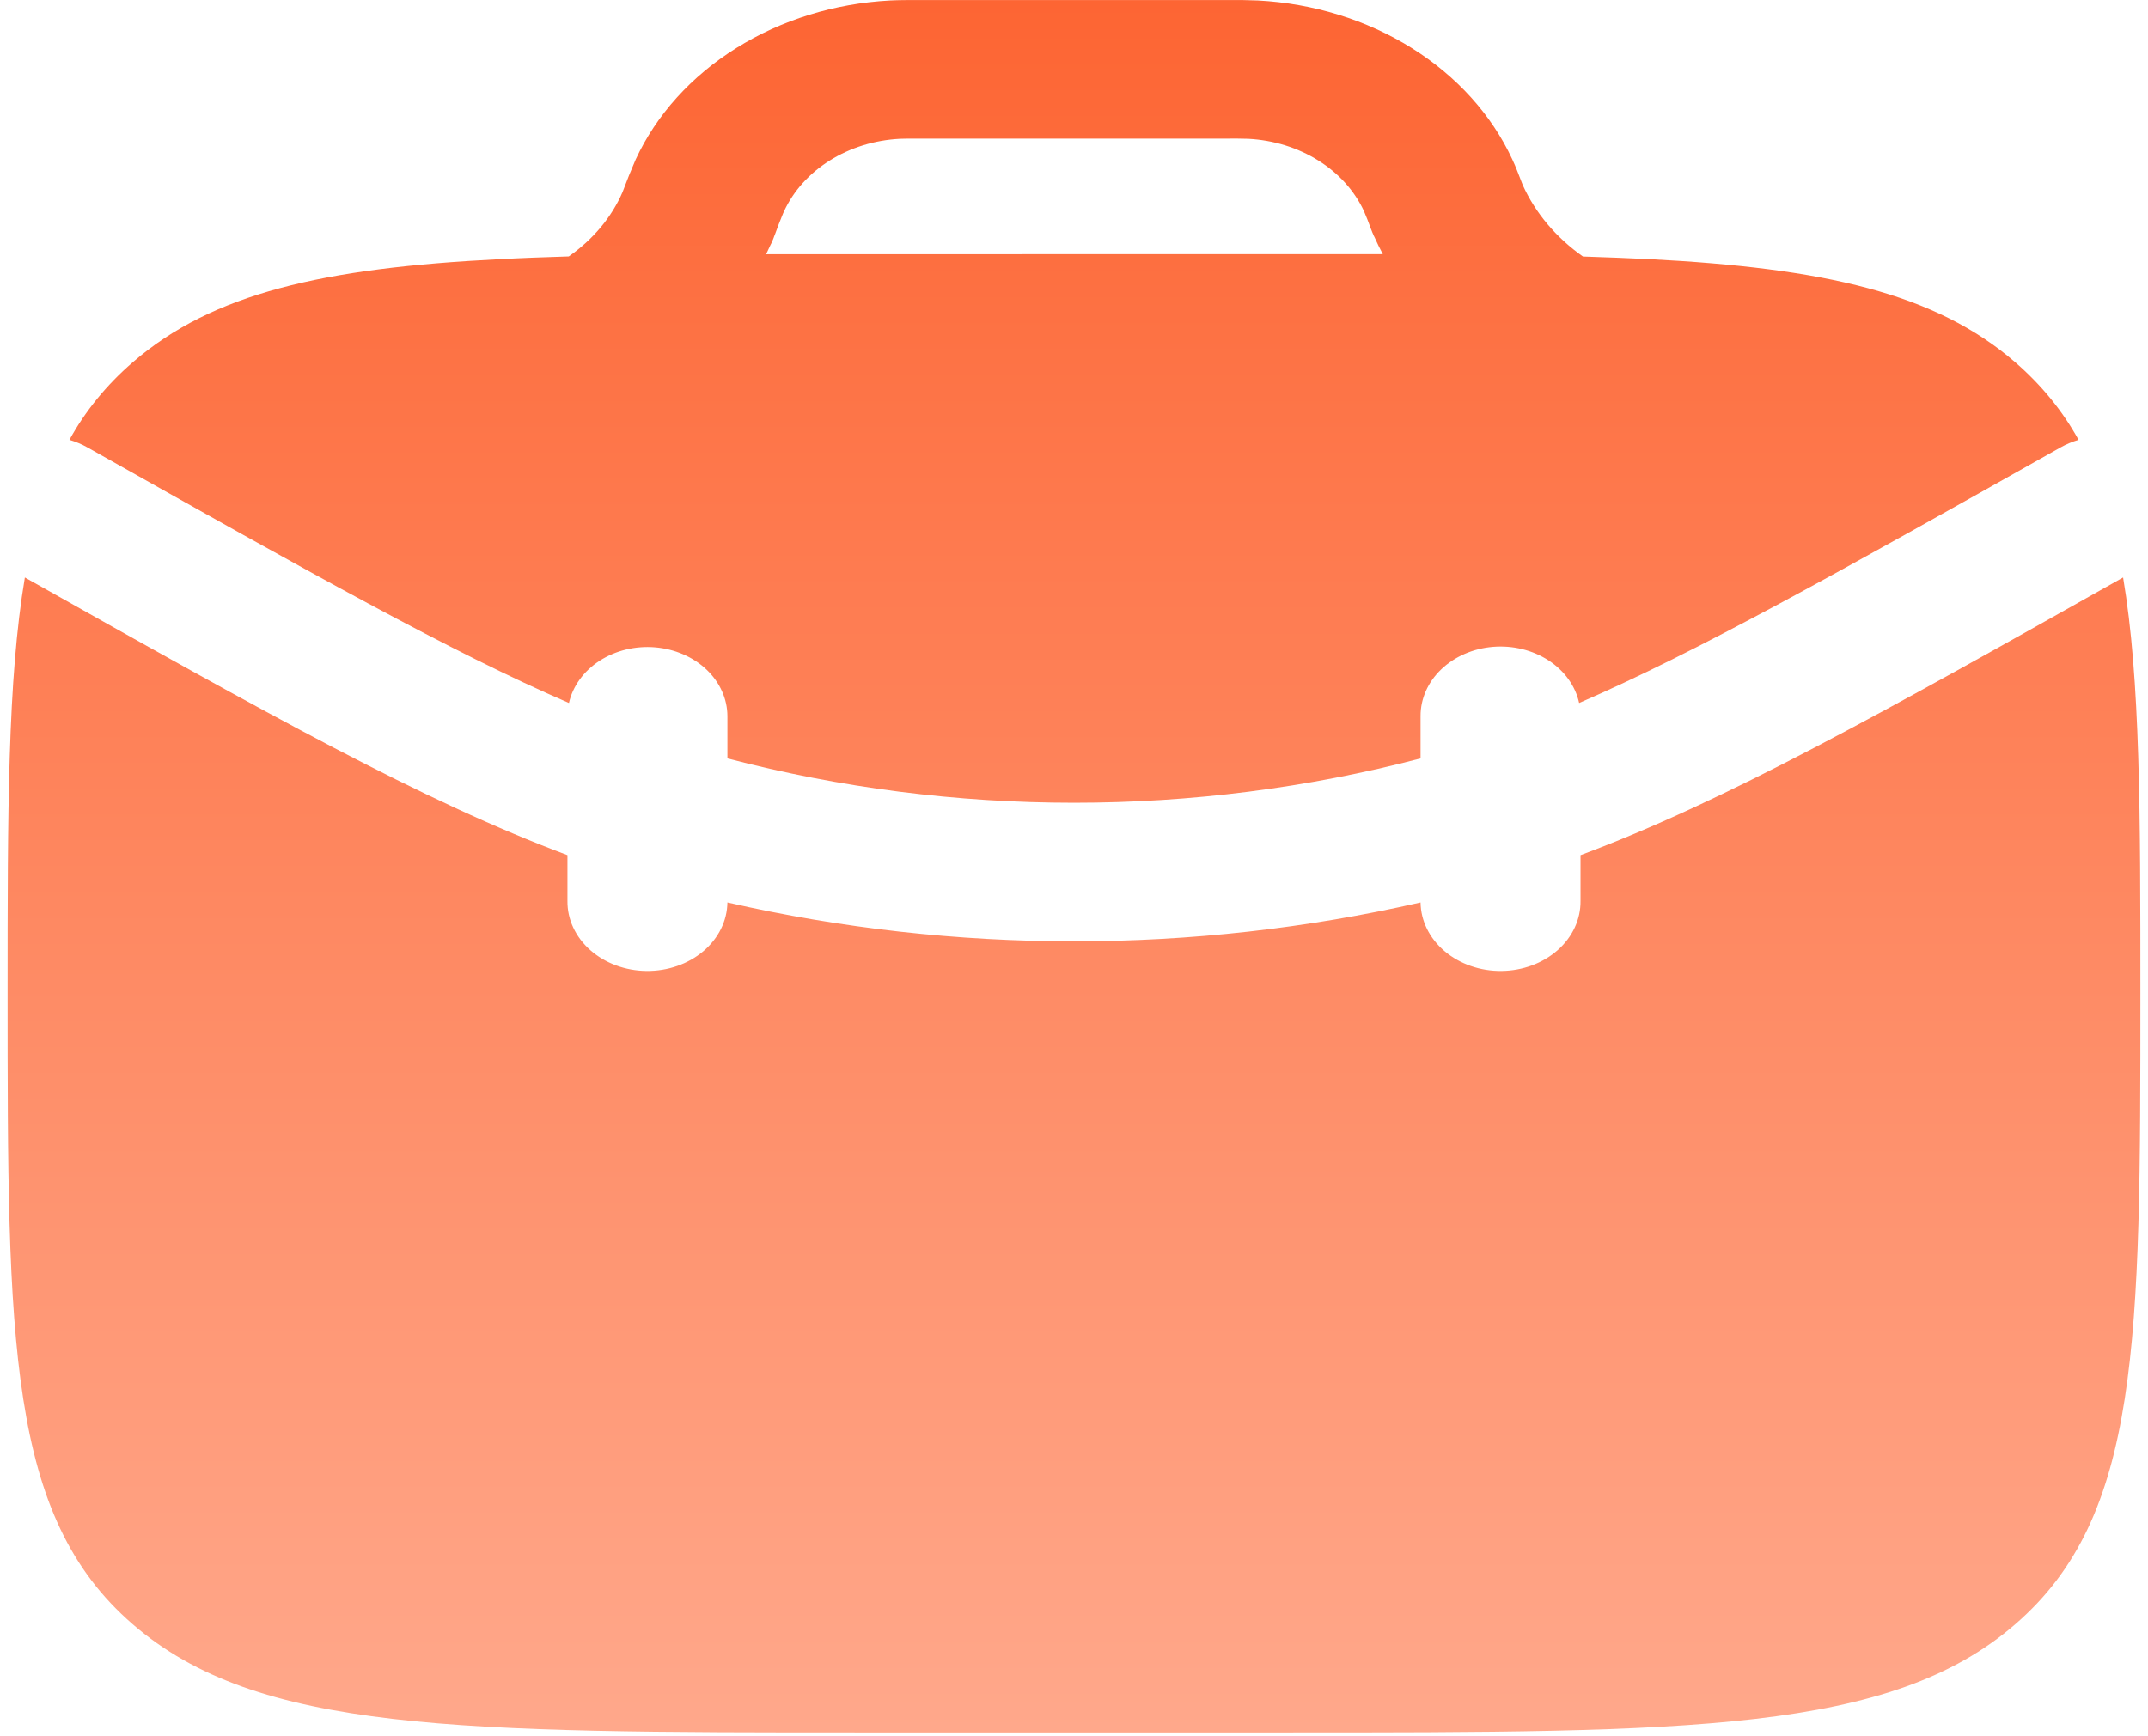
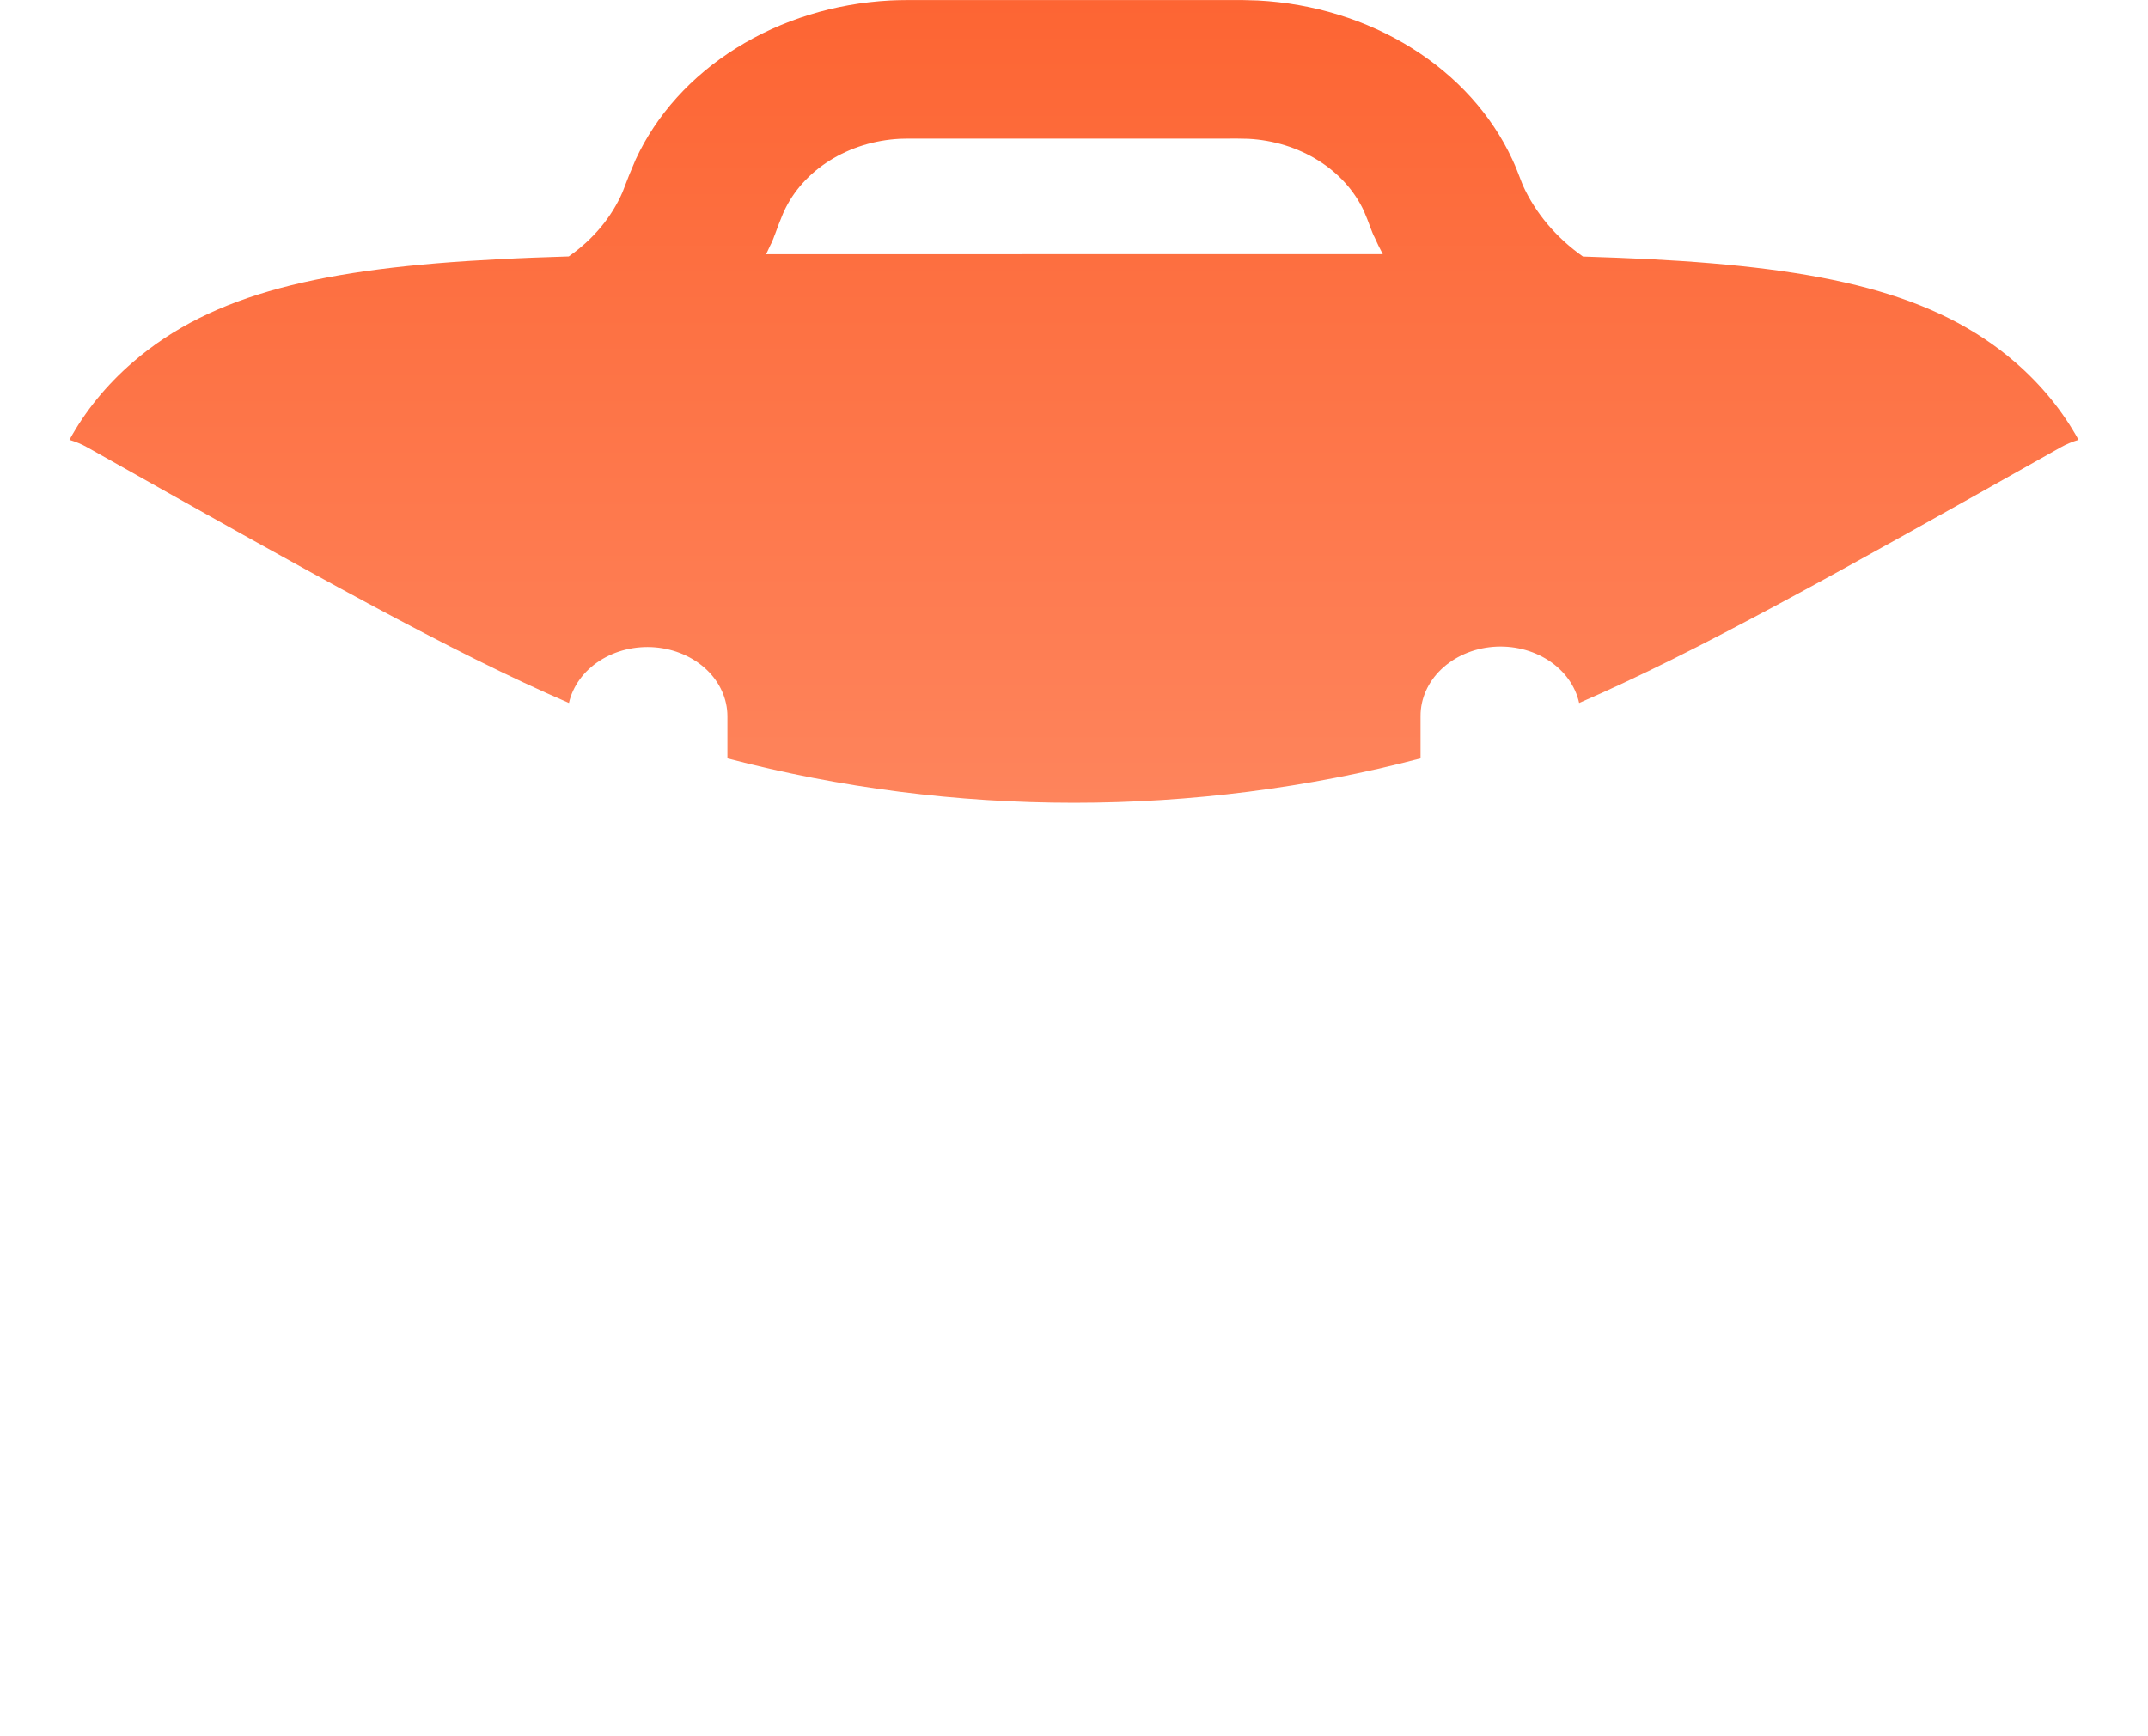
<svg xmlns="http://www.w3.org/2000/svg" width="188" height="152" viewBox="0 0 188 152" fill="none">
-   <path d="M2.177 50.555C0.665 59.477 0.665 71.182 0.665 86.955C0.665 117.458 0.665 132.714 11.604 142.186C22.533 151.666 40.136 151.666 75.332 151.666H112.665C147.861 151.666 165.464 151.666 176.393 142.186C187.332 132.714 187.332 117.458 187.332 86.955C187.332 71.182 187.332 59.486 185.82 50.555C164.568 62.527 150.95 70.163 138.332 74.862V78.866C138.353 80.475 137.635 82.026 136.338 83.176C135.04 84.327 133.268 84.984 131.411 85.002C129.555 85.02 127.766 84.398 126.438 83.274C125.11 82.149 124.353 80.613 124.332 79.004C104.449 83.546 83.548 83.546 63.665 79.004C63.644 80.613 62.886 82.149 61.559 83.274C60.231 84.398 58.442 85.02 56.586 85.002C54.729 84.984 52.957 84.327 51.659 83.176C50.361 82.026 49.644 80.475 49.665 78.866V74.862C37.046 70.155 23.438 62.527 2.177 50.555Z" fill="url(#paint0_linear_2836_5768)" />
-   <path fill-rule="evenodd" clip-rule="evenodd" d="M80.568 0.003C79.504 0.003 78.683 0.003 77.899 0.043C73.05 0.299 68.384 1.742 64.443 4.205C60.503 6.667 57.45 10.049 55.639 13.956C55.241 14.873 54.868 15.799 54.519 16.731L54.482 16.828C53.522 19.032 51.897 20.974 49.778 22.449C47.65 22.514 45.624 22.587 43.683 22.692C28.339 23.469 18.604 25.653 11.604 31.727C9.327 33.695 7.458 35.988 6.079 38.506C6.62 38.668 7.143 38.878 7.638 39.161C27.238 50.202 39.558 57.118 49.796 61.543C50.131 60.065 51.087 58.748 52.48 57.847C53.873 56.947 55.602 56.527 57.332 56.67C59.062 56.814 60.668 57.509 61.839 58.622C63.009 59.735 63.661 61.186 63.666 62.691V66.396C83.452 71.573 104.546 71.573 124.332 66.396V62.691C124.325 61.178 124.971 59.717 126.143 58.596C127.315 57.474 128.929 56.772 130.667 56.628C132.405 56.484 134.143 56.909 135.538 57.818C136.934 58.727 137.887 60.056 138.211 61.543C148.44 57.11 160.76 50.202 180.36 39.161C180.847 38.888 181.37 38.668 181.919 38.506C180.536 35.99 178.668 33.698 176.394 31.727C169.394 25.661 159.659 23.477 144.315 22.684C142.476 22.595 140.554 22.522 138.547 22.457C136.195 20.8 134.378 18.643 133.274 16.197L133.246 16.124C132.91 15.258 132.658 14.579 132.359 13.948C130.547 10.042 127.493 6.663 123.553 4.201C119.613 1.74 114.947 0.298 110.099 0.043C109.213 0.007 108.326 -0.006 107.439 0.003H80.568ZM120.3 20.759L120.254 20.67L120.207 20.573L120.17 20.476L120.114 20.354L120.02 20.112L119.992 20.047L119.974 19.99L119.955 19.942C119.777 19.449 119.584 18.961 119.376 18.478C118.553 16.701 117.164 15.162 115.371 14.043C113.579 12.923 111.456 12.267 109.25 12.152C108.581 12.132 107.912 12.127 107.243 12.136H80.755C79.42 12.136 79.047 12.136 78.748 12.152C76.544 12.269 74.423 12.925 72.632 14.045C70.841 15.164 69.454 16.702 68.631 18.478L68.603 18.534L68.528 18.704C68.274 19.32 68.034 19.94 67.81 20.565L67.791 20.613L67.763 20.67L67.744 20.735L67.651 20.977L67.595 21.099L67.558 21.196L67.511 21.293L67.474 21.374L67.464 21.382C67.334 21.675 67.198 21.966 67.054 22.255L121.028 22.247C120.767 21.758 120.524 21.262 120.3 20.759Z" fill="url(#paint1_linear_2836_5768)" />
+   <path fill-rule="evenodd" clip-rule="evenodd" d="M80.568 0.003C79.504 0.003 78.683 0.003 77.899 0.043C73.05 0.299 68.384 1.742 64.443 4.205C60.503 6.667 57.45 10.049 55.639 13.956C55.241 14.873 54.868 15.799 54.519 16.731L54.482 16.828C53.522 19.032 51.897 20.974 49.778 22.449C47.65 22.514 45.624 22.587 43.683 22.692C28.339 23.469 18.604 25.653 11.604 31.727C9.327 33.695 7.458 35.988 6.079 38.506C6.62 38.668 7.143 38.878 7.638 39.161C27.238 50.202 39.558 57.118 49.796 61.543C50.131 60.065 51.087 58.748 52.48 57.847C53.873 56.947 55.602 56.527 57.332 56.67C59.062 56.814 60.668 57.509 61.839 58.622C63.009 59.735 63.661 61.186 63.666 62.691V66.396C83.452 71.573 104.546 71.573 124.332 66.396V62.691C124.325 61.178 124.971 59.717 126.143 58.596C127.315 57.474 128.929 56.772 130.667 56.628C132.405 56.484 134.143 56.909 135.538 57.818C136.934 58.727 137.887 60.056 138.211 61.543C148.44 57.11 160.76 50.202 180.36 39.161C180.847 38.888 181.37 38.668 181.919 38.506C180.536 35.99 178.668 33.698 176.394 31.727C169.394 25.661 159.659 23.477 144.315 22.684C142.476 22.595 140.554 22.522 138.547 22.457C136.195 20.8 134.378 18.643 133.274 16.197L133.246 16.124C132.91 15.258 132.658 14.579 132.359 13.948C130.547 10.042 127.493 6.663 123.553 4.201C119.613 1.74 114.947 0.298 110.099 0.043C109.213 0.007 108.326 -0.006 107.439 0.003H80.568ZM120.3 20.759L120.254 20.67L120.207 20.573L120.114 20.354L120.02 20.112L119.992 20.047L119.974 19.99L119.955 19.942C119.777 19.449 119.584 18.961 119.376 18.478C118.553 16.701 117.164 15.162 115.371 14.043C113.579 12.923 111.456 12.267 109.25 12.152C108.581 12.132 107.912 12.127 107.243 12.136H80.755C79.42 12.136 79.047 12.136 78.748 12.152C76.544 12.269 74.423 12.925 72.632 14.045C70.841 15.164 69.454 16.702 68.631 18.478L68.603 18.534L68.528 18.704C68.274 19.32 68.034 19.94 67.81 20.565L67.791 20.613L67.763 20.67L67.744 20.735L67.651 20.977L67.595 21.099L67.558 21.196L67.511 21.293L67.474 21.374L67.464 21.382C67.334 21.675 67.198 21.966 67.054 22.255L121.028 22.247C120.767 21.758 120.524 21.262 120.3 20.759Z" fill="url(#paint1_linear_2836_5768)" />
  <defs>
    <linearGradient id="paint0_linear_2836_5768" x1="93.998" y1="0" x2="93.998" y2="151.666" gradientUnits="userSpaceOnUse">
      <stop stop-color="#FD6533" />
      <stop offset="1" stop-color="#FFA88B" />
    </linearGradient>
    <linearGradient id="paint1_linear_2836_5768" x1="93.998" y1="0" x2="93.998" y2="151.666" gradientUnits="userSpaceOnUse">
      <stop stop-color="#FD6533" />
      <stop offset="1" stop-color="#FFA88B" />
    </linearGradient>
  </defs>
</svg>